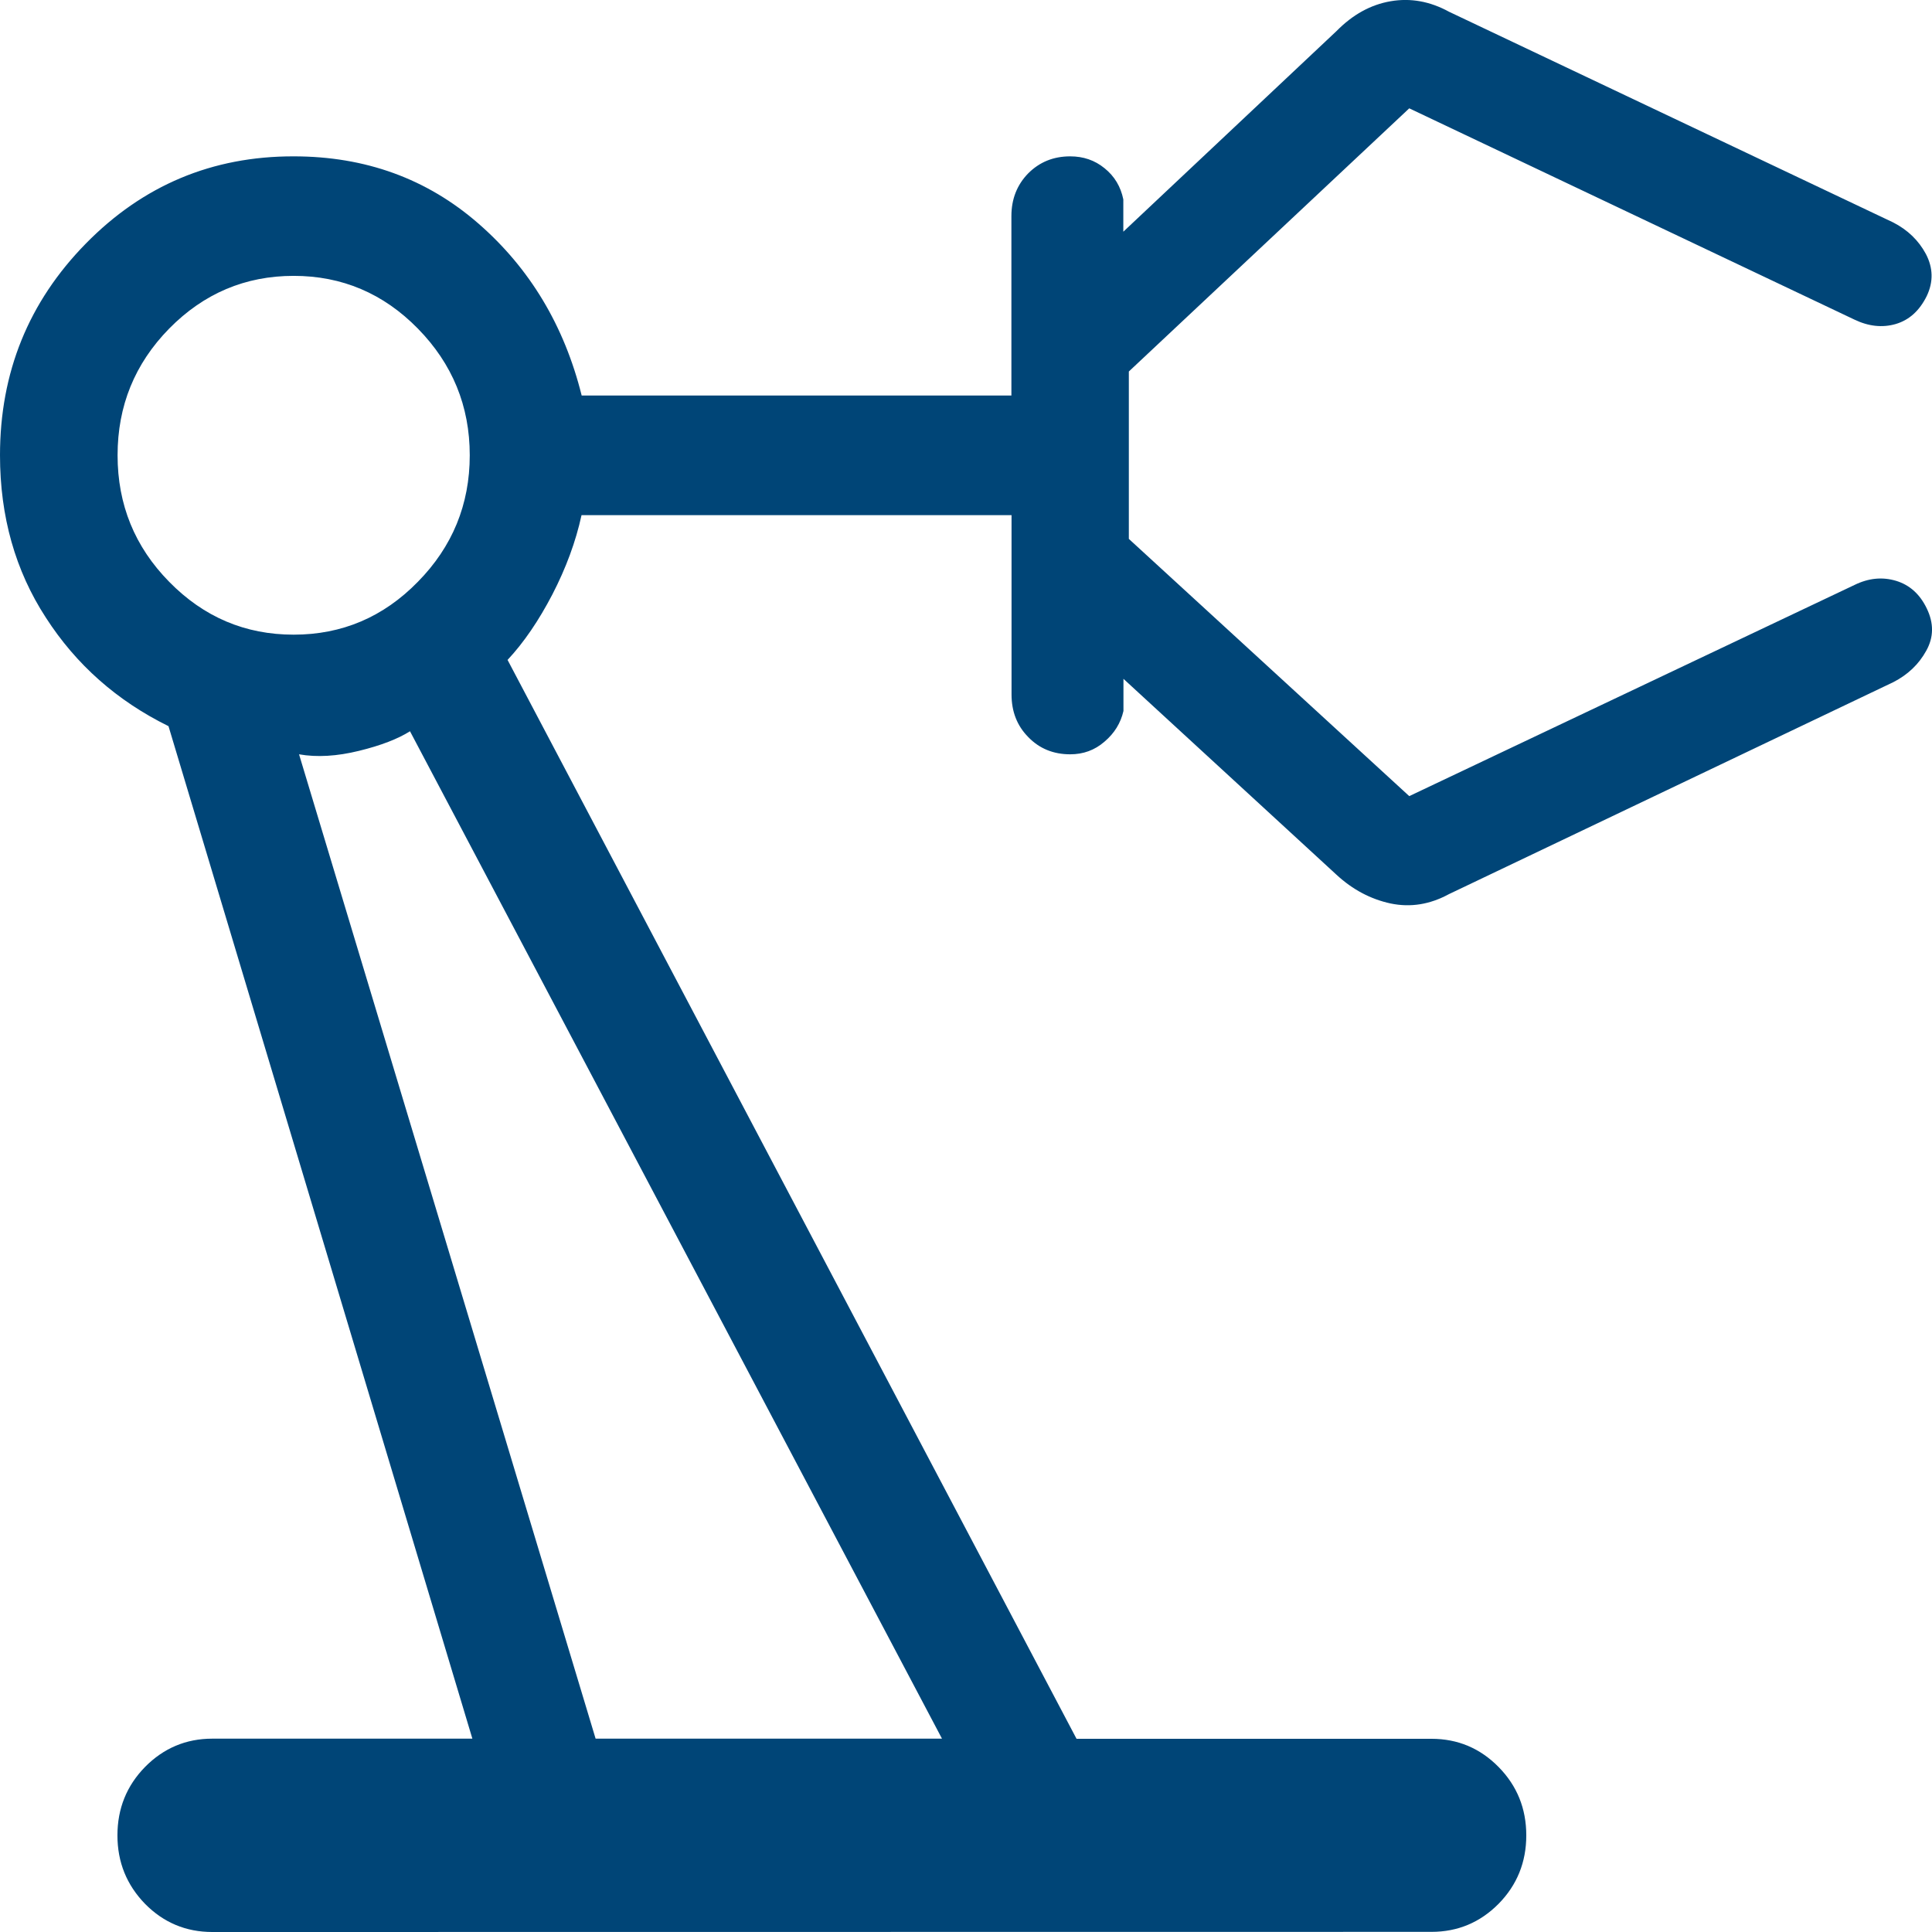
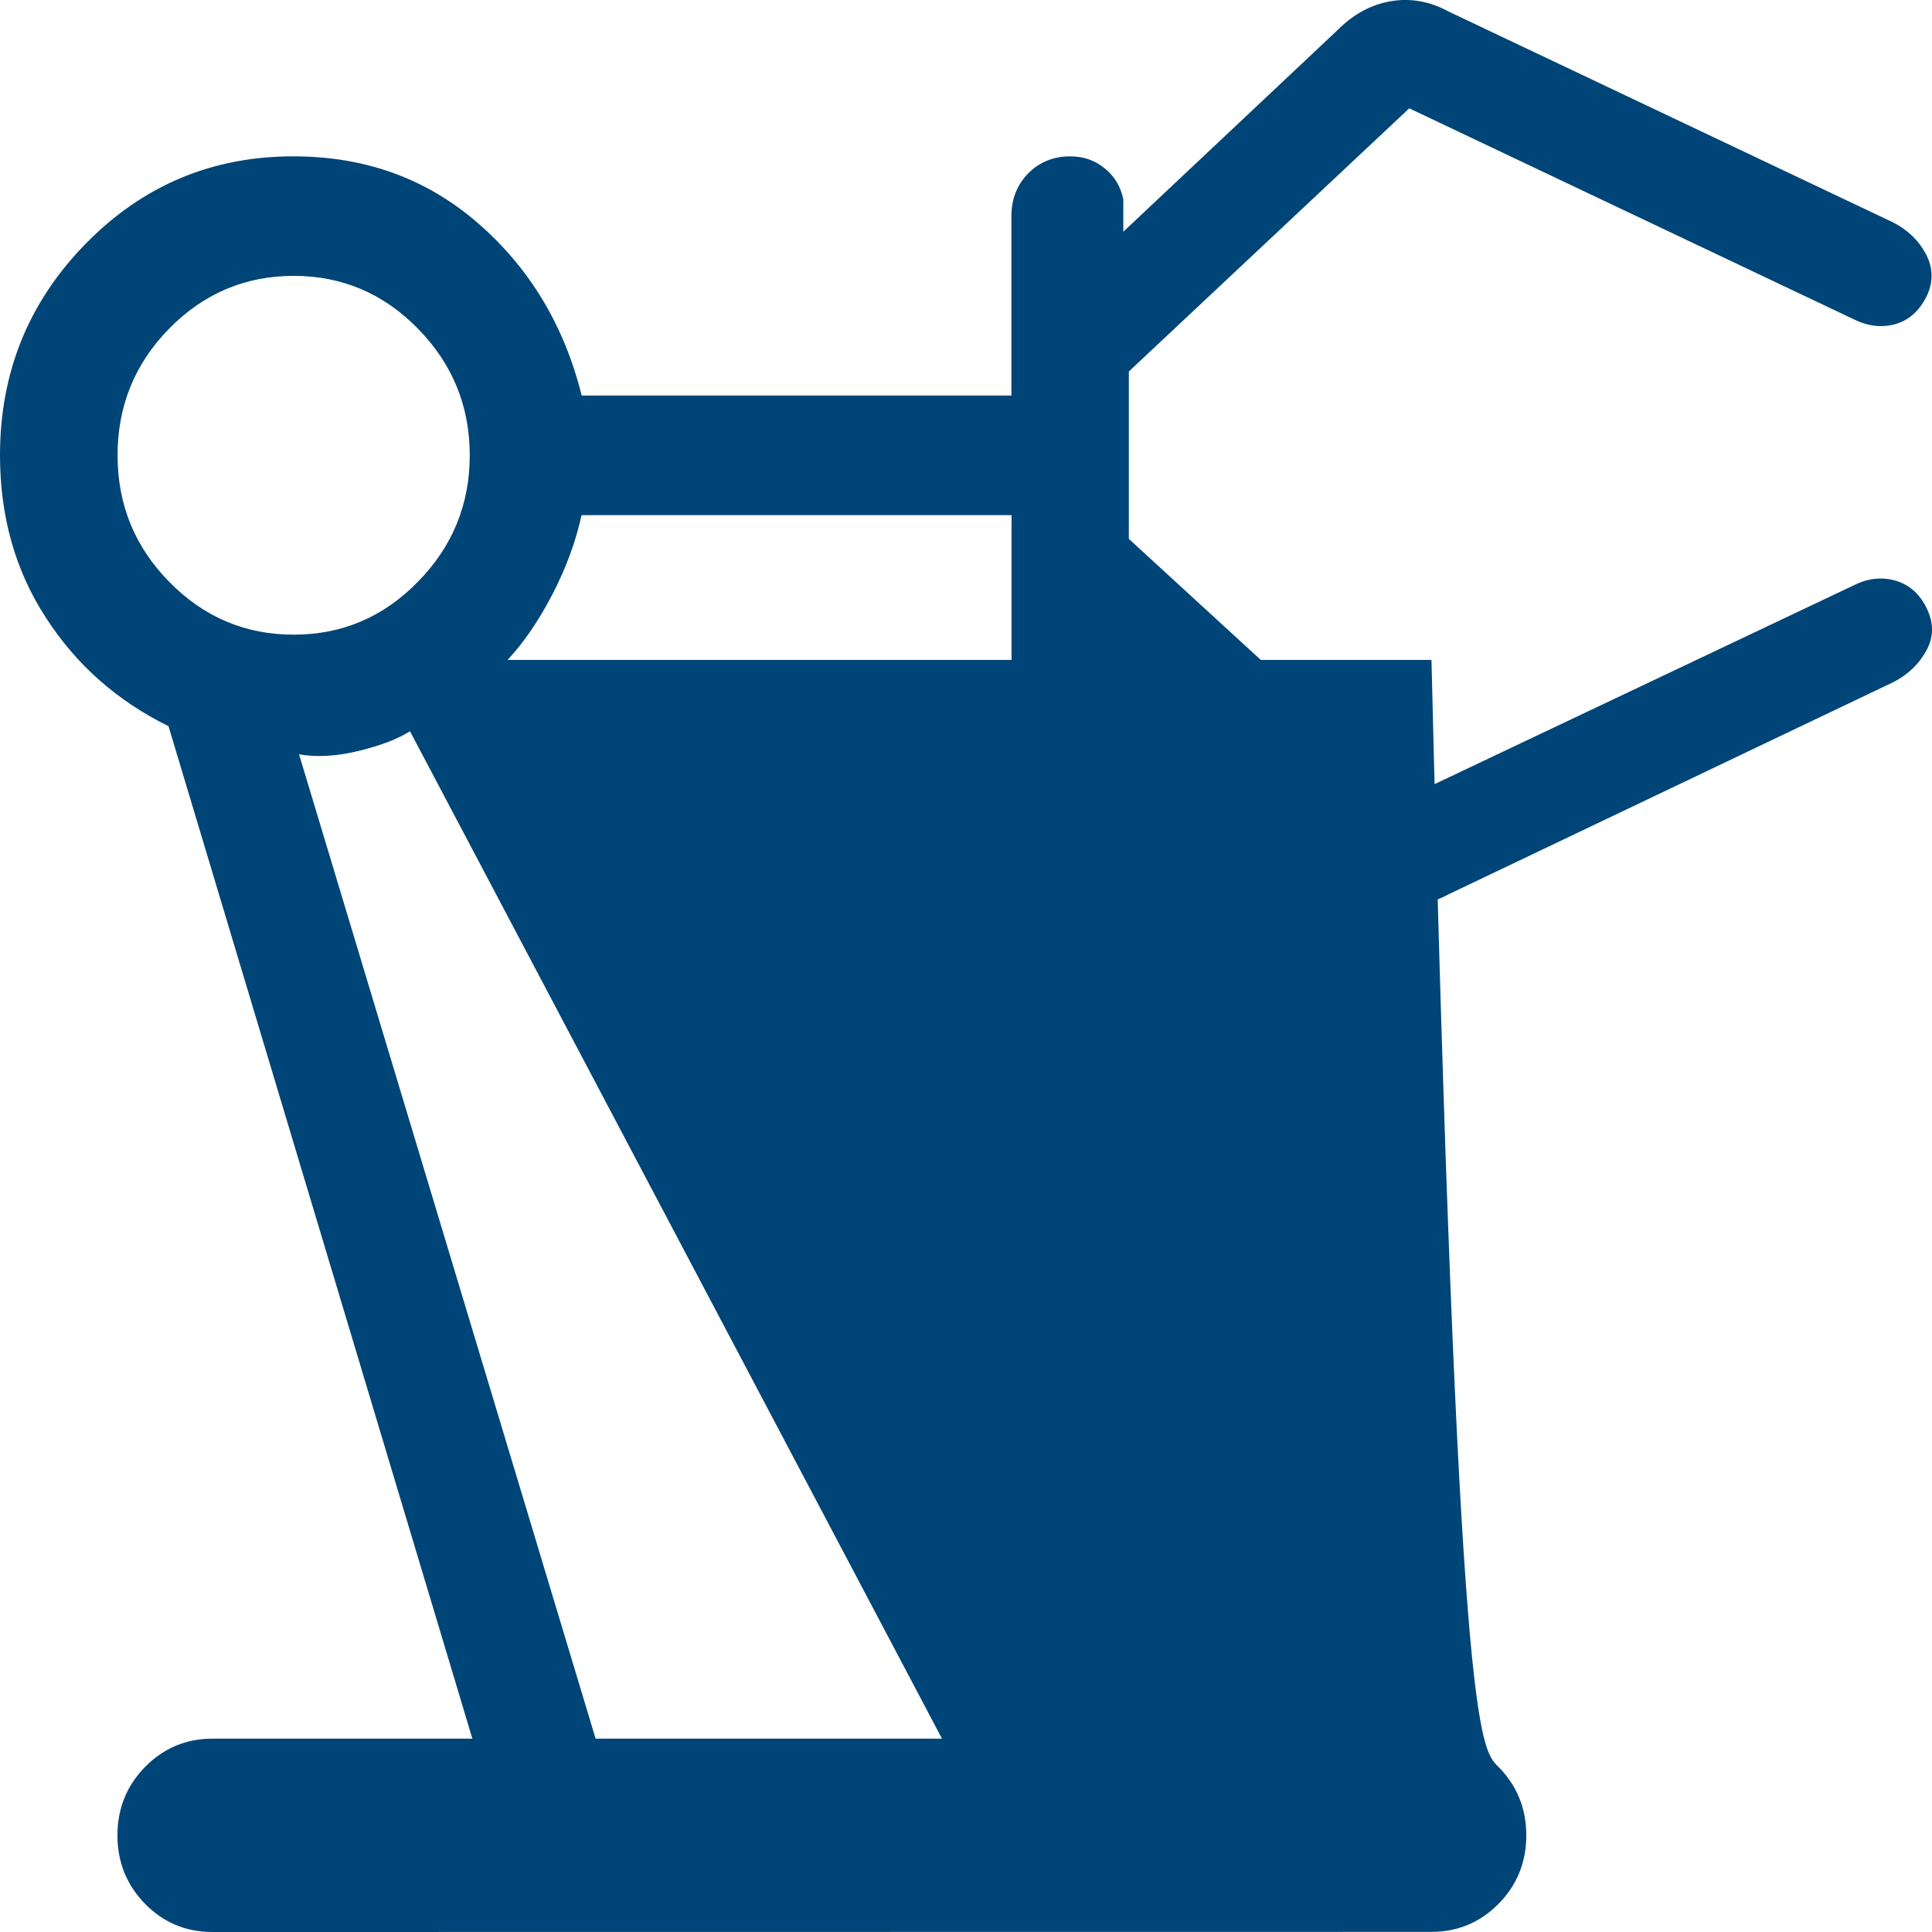
<svg xmlns="http://www.w3.org/2000/svg" width="14" height="14" viewBox="0 0 14 14" fill="none">
-   <path d="M1.538 14C1.348 14 1.185 13.932 1.051 13.796C0.918 13.659 0.851 13.494 0.851 13.3C0.851 13.105 0.918 12.94 1.051 12.804C1.185 12.668 1.348 12.599 1.538 12.599H3.423L1.221 5.262C0.849 5.079 0.552 4.817 0.332 4.475C0.111 4.135 0 3.743 0 3.299C0 2.699 0.207 2.188 0.622 1.765C1.036 1.343 1.538 1.132 2.128 1.133C2.648 1.133 3.094 1.295 3.467 1.62C3.839 1.944 4.089 2.36 4.215 2.866H7.329V1.566C7.329 1.442 7.37 1.339 7.451 1.256C7.533 1.174 7.634 1.133 7.755 1.133C7.85 1.133 7.933 1.161 8.004 1.219C8.076 1.277 8.121 1.352 8.14 1.445V1.679L9.685 0.225C9.802 0.106 9.932 0.034 10.077 0.009C10.222 -0.016 10.363 0.01 10.5 0.085L13.719 1.612C13.824 1.666 13.903 1.742 13.956 1.841C14.008 1.941 14.011 2.042 13.962 2.145C13.909 2.252 13.835 2.319 13.737 2.348C13.64 2.376 13.54 2.365 13.438 2.316L10.212 0.785L8.18 2.692V3.905L10.212 5.769L13.438 4.239C13.54 4.189 13.64 4.179 13.74 4.209C13.838 4.239 13.912 4.305 13.962 4.409C14.014 4.516 14.013 4.618 13.958 4.716C13.904 4.814 13.825 4.889 13.72 4.943L10.5 6.479C10.362 6.554 10.222 6.577 10.077 6.547C9.933 6.516 9.802 6.447 9.685 6.339L8.141 4.919V5.152C8.121 5.239 8.076 5.313 8.004 5.374C7.933 5.436 7.85 5.466 7.755 5.466C7.634 5.466 7.532 5.425 7.451 5.341C7.37 5.259 7.33 5.156 7.33 5.033V3.733H4.214C4.172 3.926 4.101 4.117 4.003 4.307C3.904 4.497 3.796 4.656 3.678 4.782L7.801 12.6H10.373C10.563 12.6 10.725 12.668 10.859 12.804C10.993 12.94 11.06 13.105 11.06 13.3C11.06 13.494 10.993 13.66 10.859 13.796C10.725 13.931 10.563 13.999 10.373 13.999L1.538 14ZM2.128 4.599C2.478 4.599 2.778 4.472 3.028 4.216C3.278 3.962 3.404 3.656 3.404 3.299C3.404 2.942 3.278 2.636 3.028 2.381C2.778 2.126 2.478 1.999 2.128 1.999C1.778 1.999 1.477 2.126 1.226 2.381C0.976 2.636 0.852 2.942 0.852 3.299C0.852 3.656 0.976 3.962 1.226 4.216C1.477 4.472 1.777 4.599 2.128 4.599ZM4.316 12.599H6.826L2.971 5.299C2.884 5.354 2.761 5.402 2.601 5.441C2.442 5.48 2.297 5.489 2.167 5.466L4.316 12.599Z" fill="#004577" />
+   <path d="M1.538 14C1.348 14 1.185 13.932 1.051 13.796C0.918 13.659 0.851 13.494 0.851 13.3C0.851 13.105 0.918 12.94 1.051 12.804C1.185 12.668 1.348 12.599 1.538 12.599H3.423L1.221 5.262C0.849 5.079 0.552 4.817 0.332 4.475C0.111 4.135 0 3.743 0 3.299C0 2.699 0.207 2.188 0.622 1.765C1.036 1.343 1.538 1.132 2.128 1.133C2.648 1.133 3.094 1.295 3.467 1.62C3.839 1.944 4.089 2.36 4.215 2.866H7.329V1.566C7.329 1.442 7.37 1.339 7.451 1.256C7.533 1.174 7.634 1.133 7.755 1.133C7.85 1.133 7.933 1.161 8.004 1.219C8.076 1.277 8.121 1.352 8.14 1.445V1.679L9.685 0.225C9.802 0.106 9.932 0.034 10.077 0.009C10.222 -0.016 10.363 0.01 10.5 0.085L13.719 1.612C13.824 1.666 13.903 1.742 13.956 1.841C14.008 1.941 14.011 2.042 13.962 2.145C13.909 2.252 13.835 2.319 13.737 2.348C13.64 2.376 13.54 2.365 13.438 2.316L10.212 0.785L8.18 2.692V3.905L10.212 5.769L13.438 4.239C13.54 4.189 13.64 4.179 13.74 4.209C13.838 4.239 13.912 4.305 13.962 4.409C14.014 4.516 14.013 4.618 13.958 4.716C13.904 4.814 13.825 4.889 13.72 4.943L10.5 6.479C10.362 6.554 10.222 6.577 10.077 6.547C9.933 6.516 9.802 6.447 9.685 6.339L8.141 4.919V5.152C8.121 5.239 8.076 5.313 8.004 5.374C7.933 5.436 7.85 5.466 7.755 5.466C7.634 5.466 7.532 5.425 7.451 5.341C7.37 5.259 7.33 5.156 7.33 5.033V3.733H4.214C4.172 3.926 4.101 4.117 4.003 4.307C3.904 4.497 3.796 4.656 3.678 4.782H10.373C10.563 12.6 10.725 12.668 10.859 12.804C10.993 12.94 11.06 13.105 11.06 13.3C11.06 13.494 10.993 13.66 10.859 13.796C10.725 13.931 10.563 13.999 10.373 13.999L1.538 14ZM2.128 4.599C2.478 4.599 2.778 4.472 3.028 4.216C3.278 3.962 3.404 3.656 3.404 3.299C3.404 2.942 3.278 2.636 3.028 2.381C2.778 2.126 2.478 1.999 2.128 1.999C1.778 1.999 1.477 2.126 1.226 2.381C0.976 2.636 0.852 2.942 0.852 3.299C0.852 3.656 0.976 3.962 1.226 4.216C1.477 4.472 1.777 4.599 2.128 4.599ZM4.316 12.599H6.826L2.971 5.299C2.884 5.354 2.761 5.402 2.601 5.441C2.442 5.48 2.297 5.489 2.167 5.466L4.316 12.599Z" fill="#004577" />
</svg>